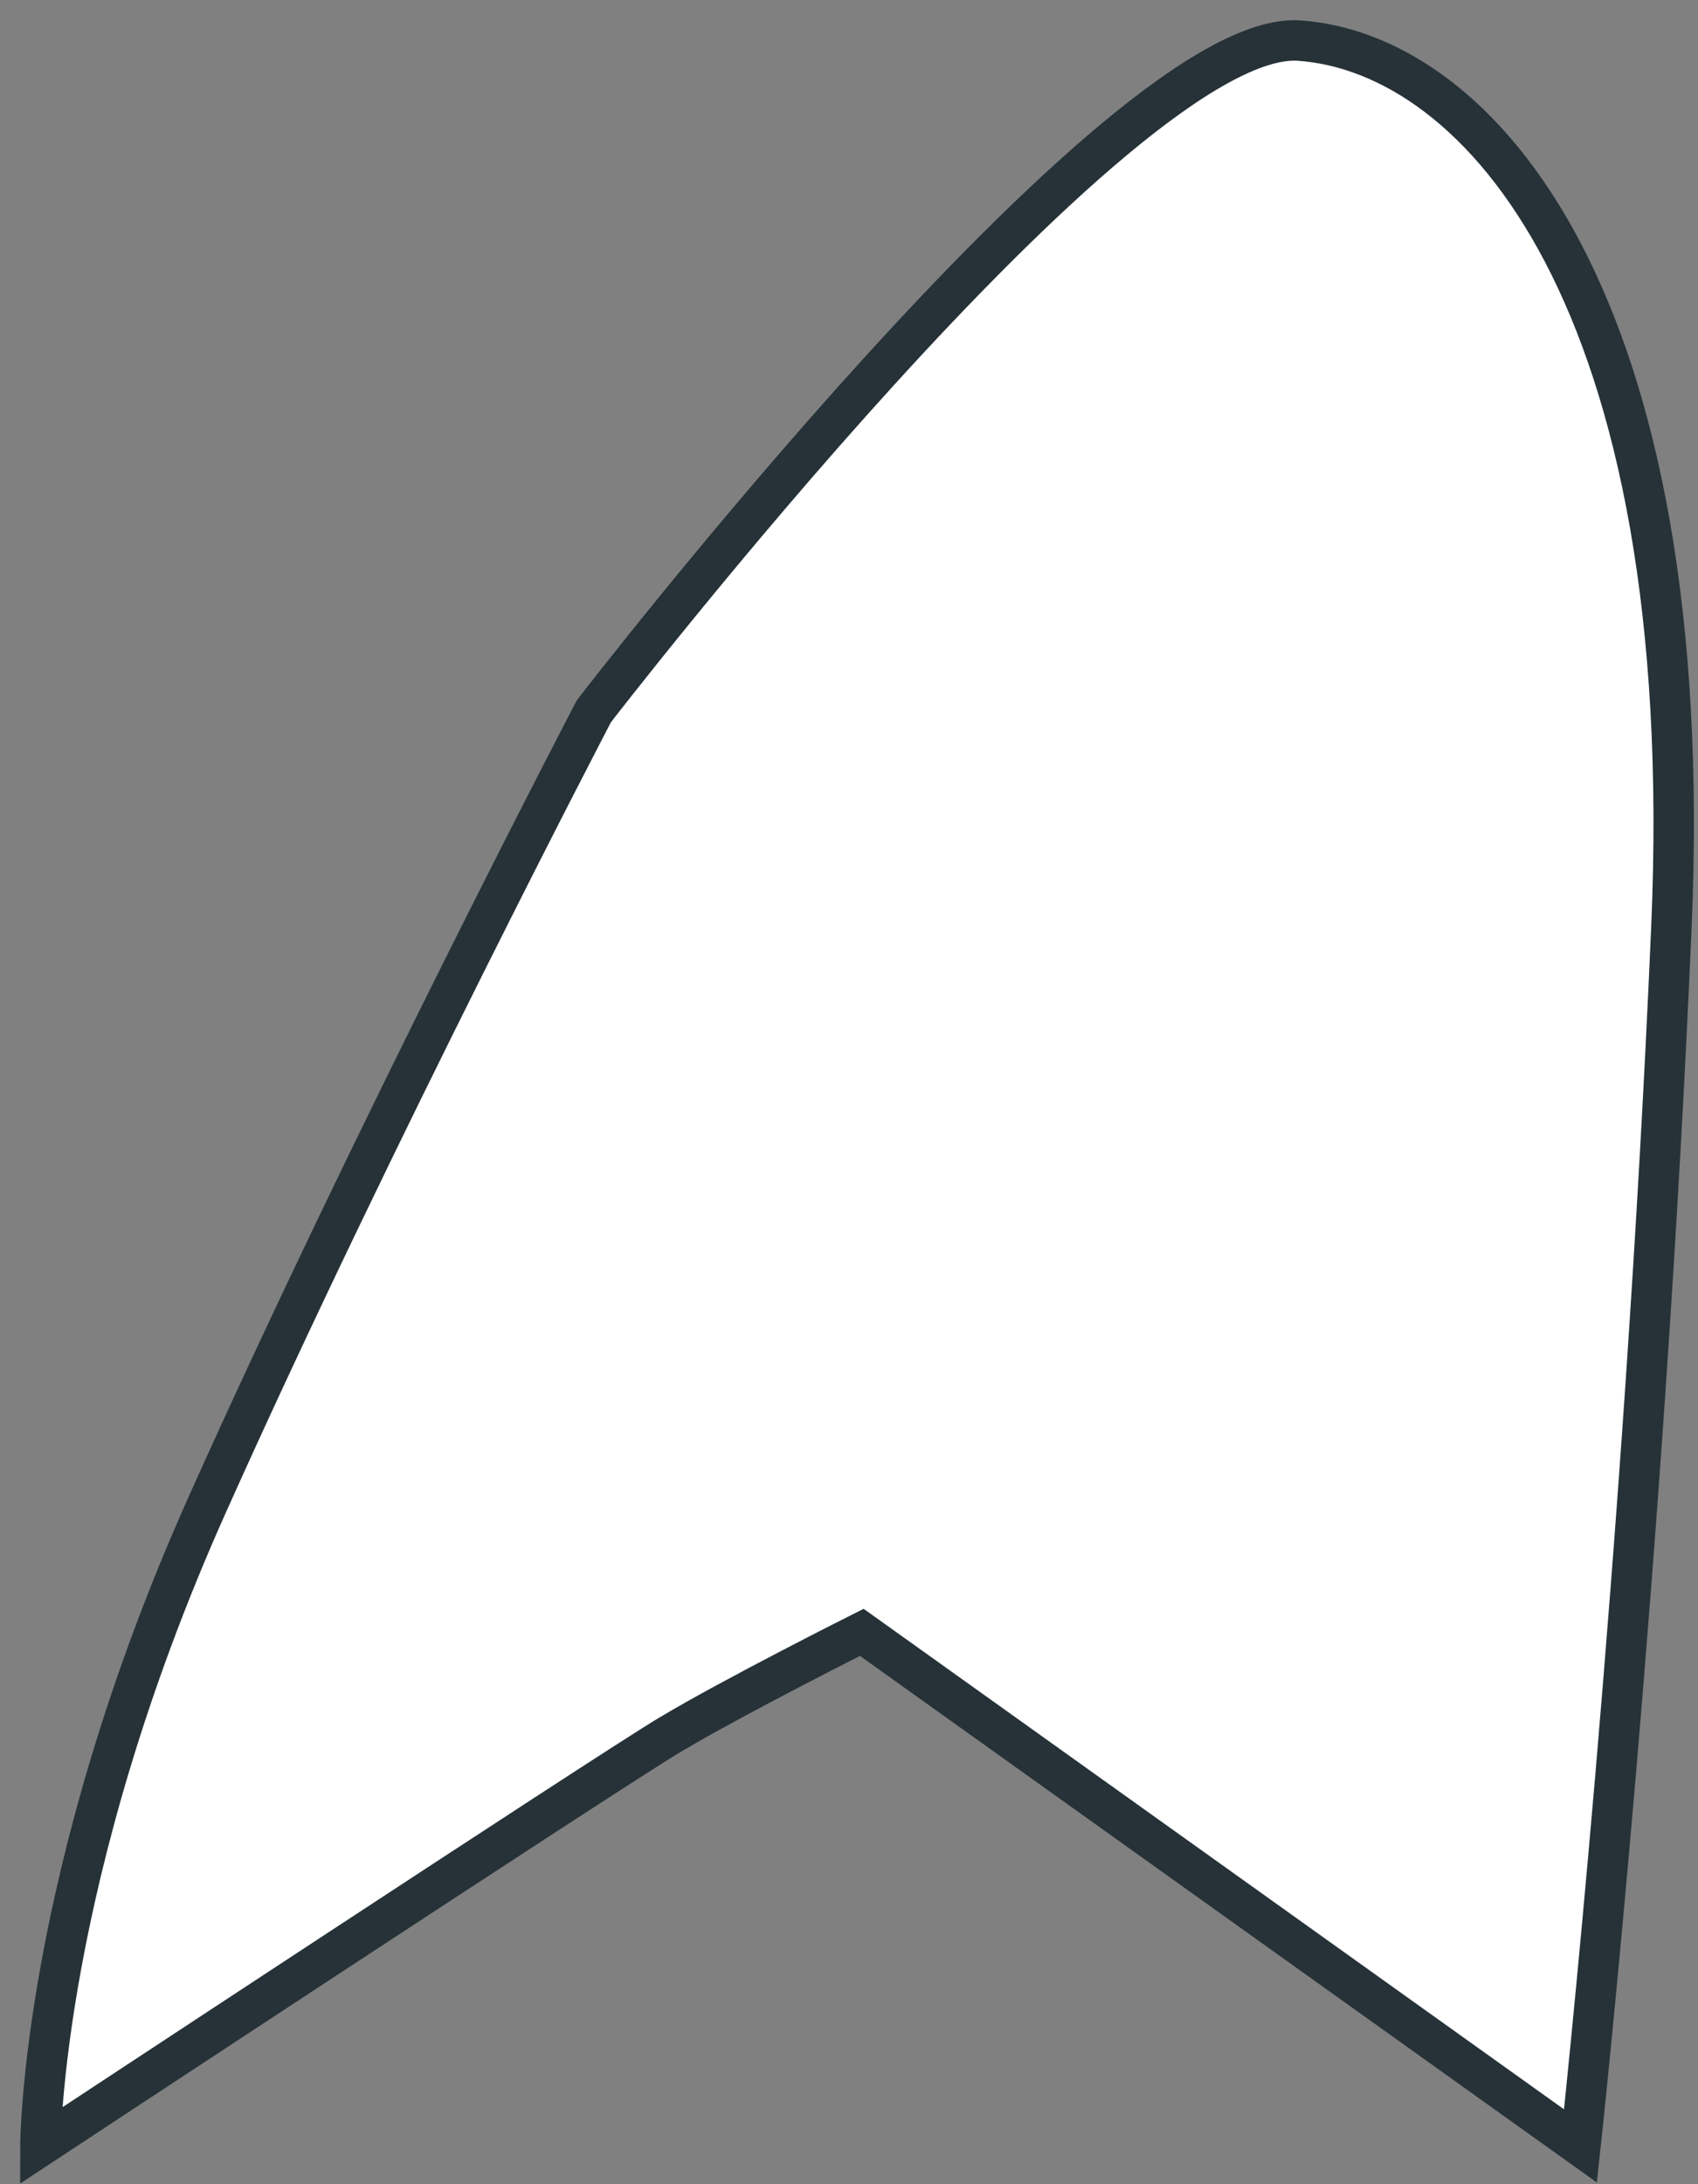
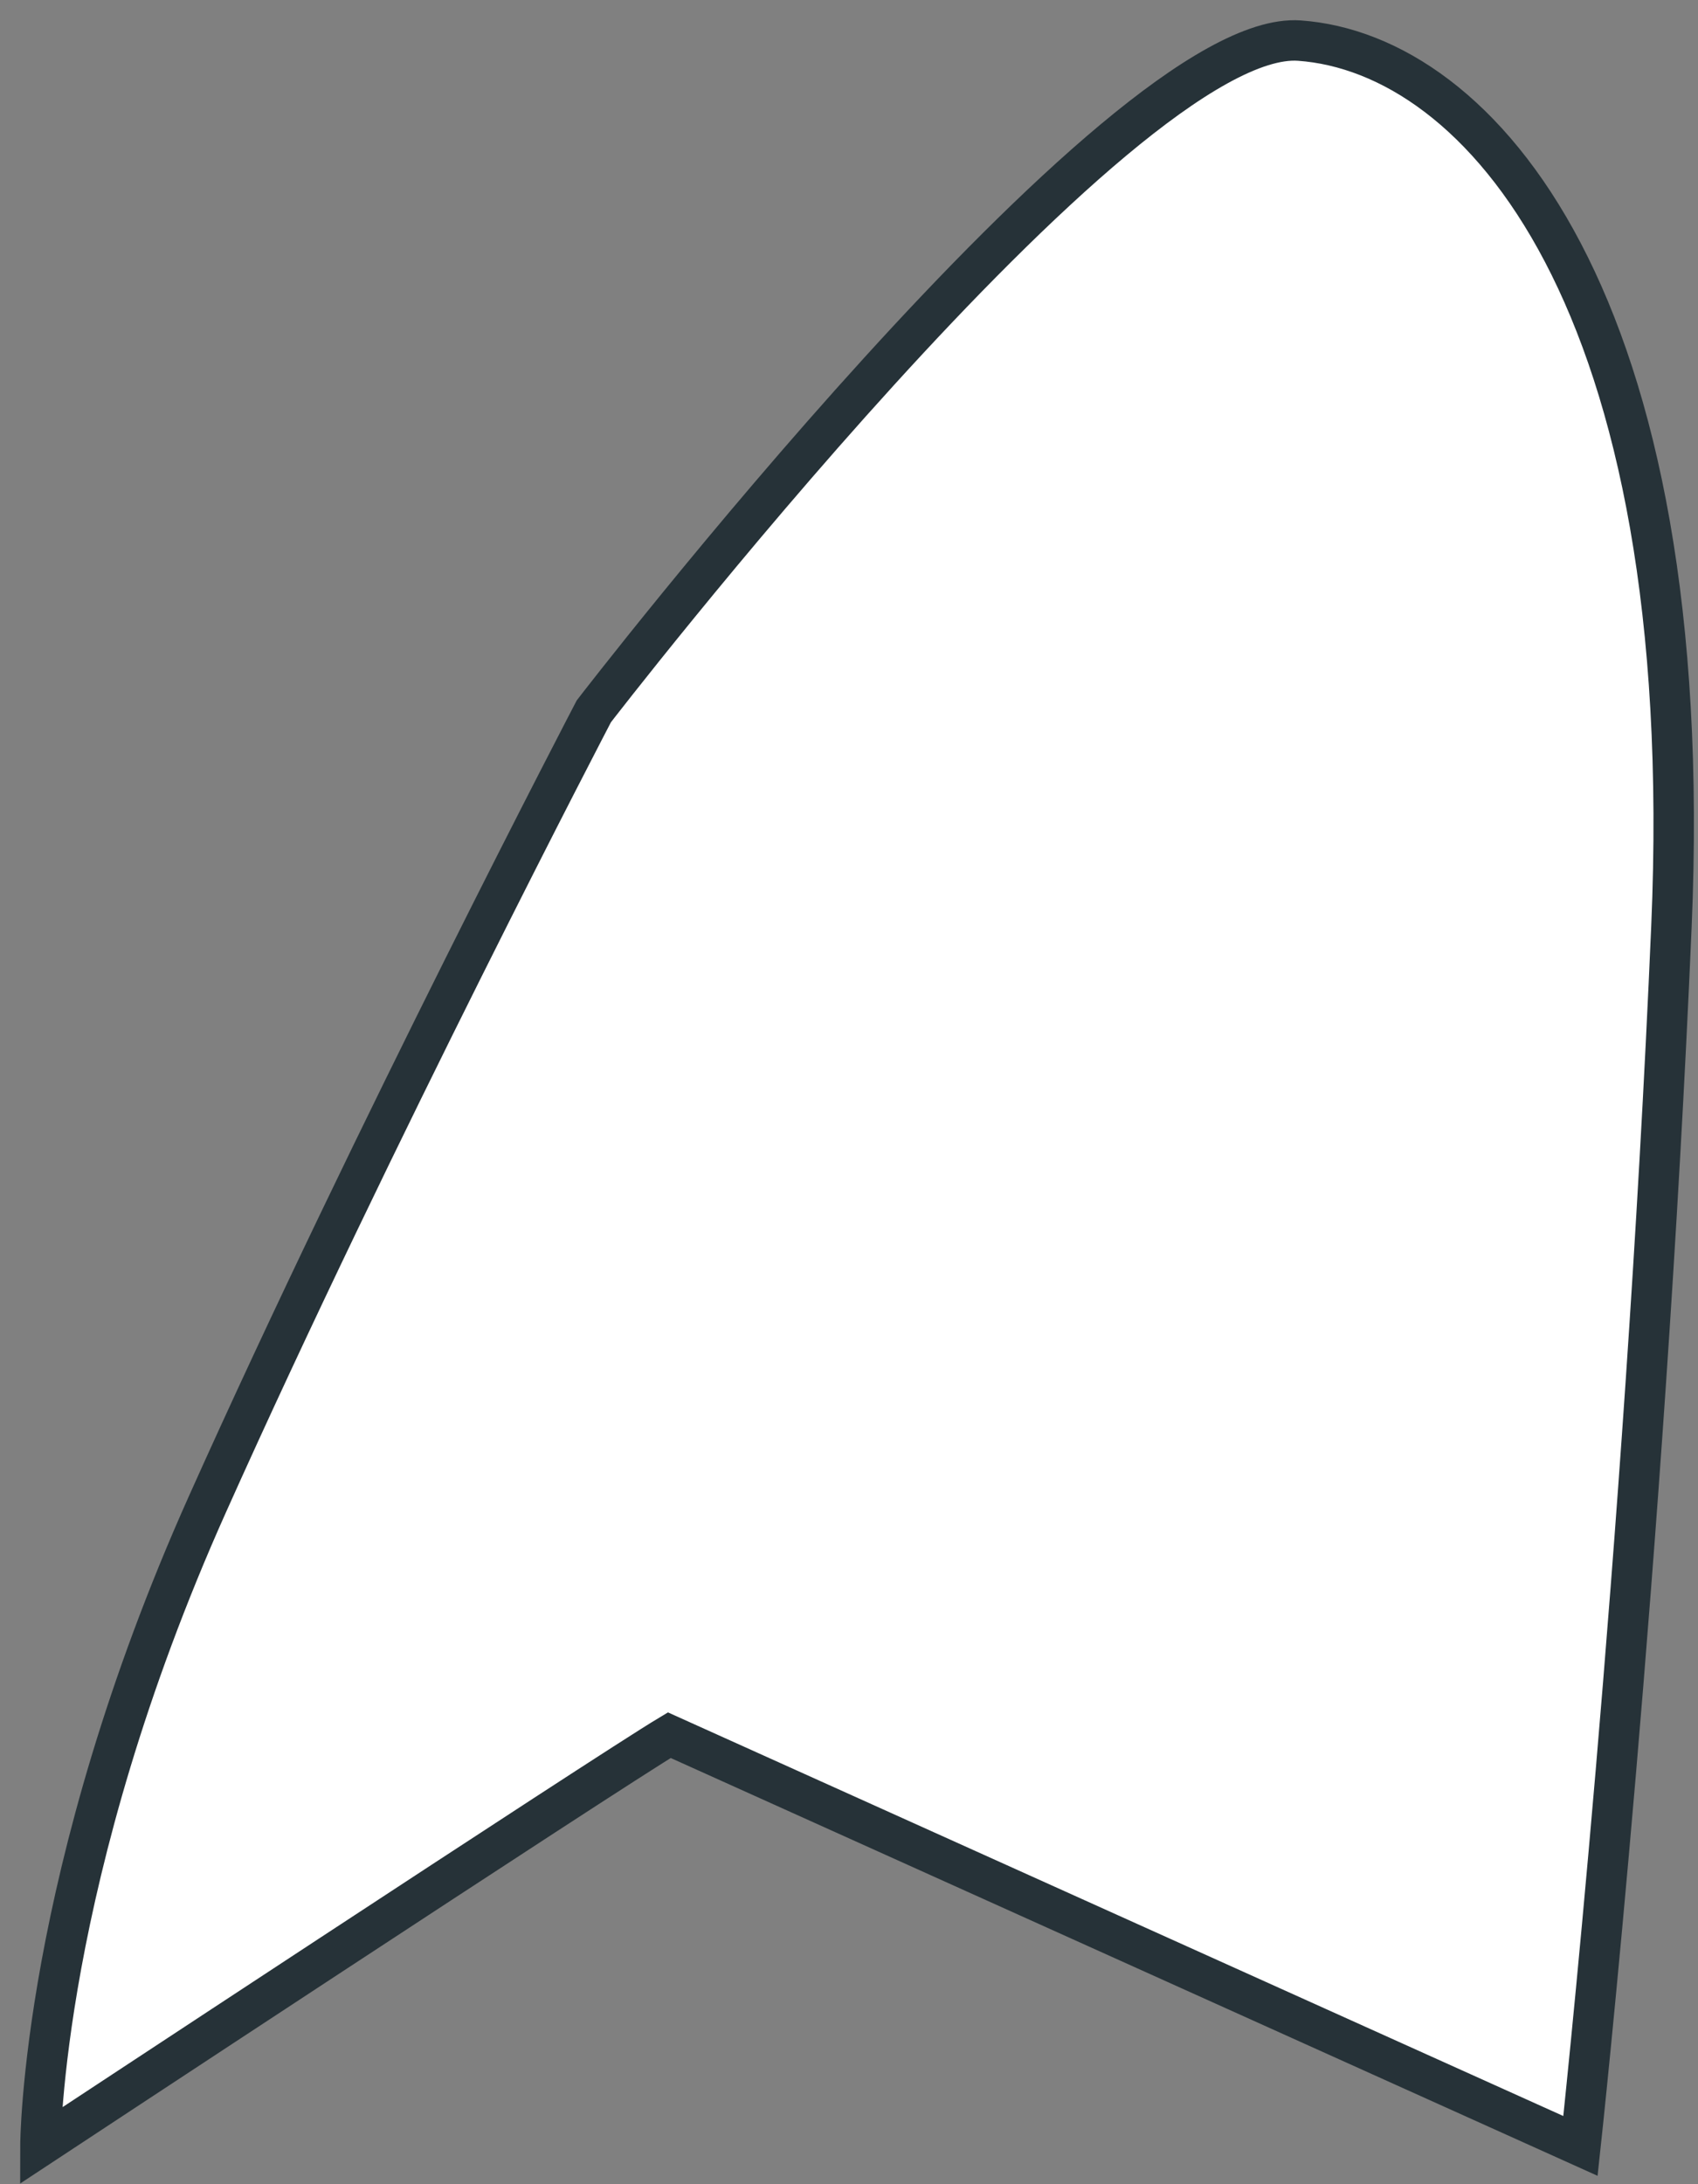
<svg xmlns="http://www.w3.org/2000/svg" fill="none" height="100%" overflow="visible" preserveAspectRatio="none" style="display: block;" viewBox="0 0 42 54" width="100%">
  <rect x="0" y="0" width="42" height="54" fill="#808080" stroke="none" />
-   <path d="M14.688 17.587C14.688 17.587 9.258 27.982 5.133 37.184C1.008 46.387 1 53.054 1 53.054C1 53.054 14.965 43.852 16.555 42.899C18.145 41.947 21.317 40.357 21.317 40.357L39.093 53.054C39.093 53.054 40.675 38.452 41.343 22.904C42.01 7.357 36.58 1.319 32.14 1.004C27.7 0.689 14.688 17.587 14.688 17.587Z" fill="white" id="Vector" stroke="#263238" stroke-linecap="round" />
+   <path d="M14.688 17.587C14.688 17.587 9.258 27.982 5.133 37.184C1.008 46.387 1 53.054 1 53.054C1 53.054 14.965 43.852 16.555 42.899L39.093 53.054C39.093 53.054 40.675 38.452 41.343 22.904C42.01 7.357 36.58 1.319 32.14 1.004C27.7 0.689 14.688 17.587 14.688 17.587Z" fill="white" id="Vector" stroke="#263238" stroke-linecap="round" />
</svg>